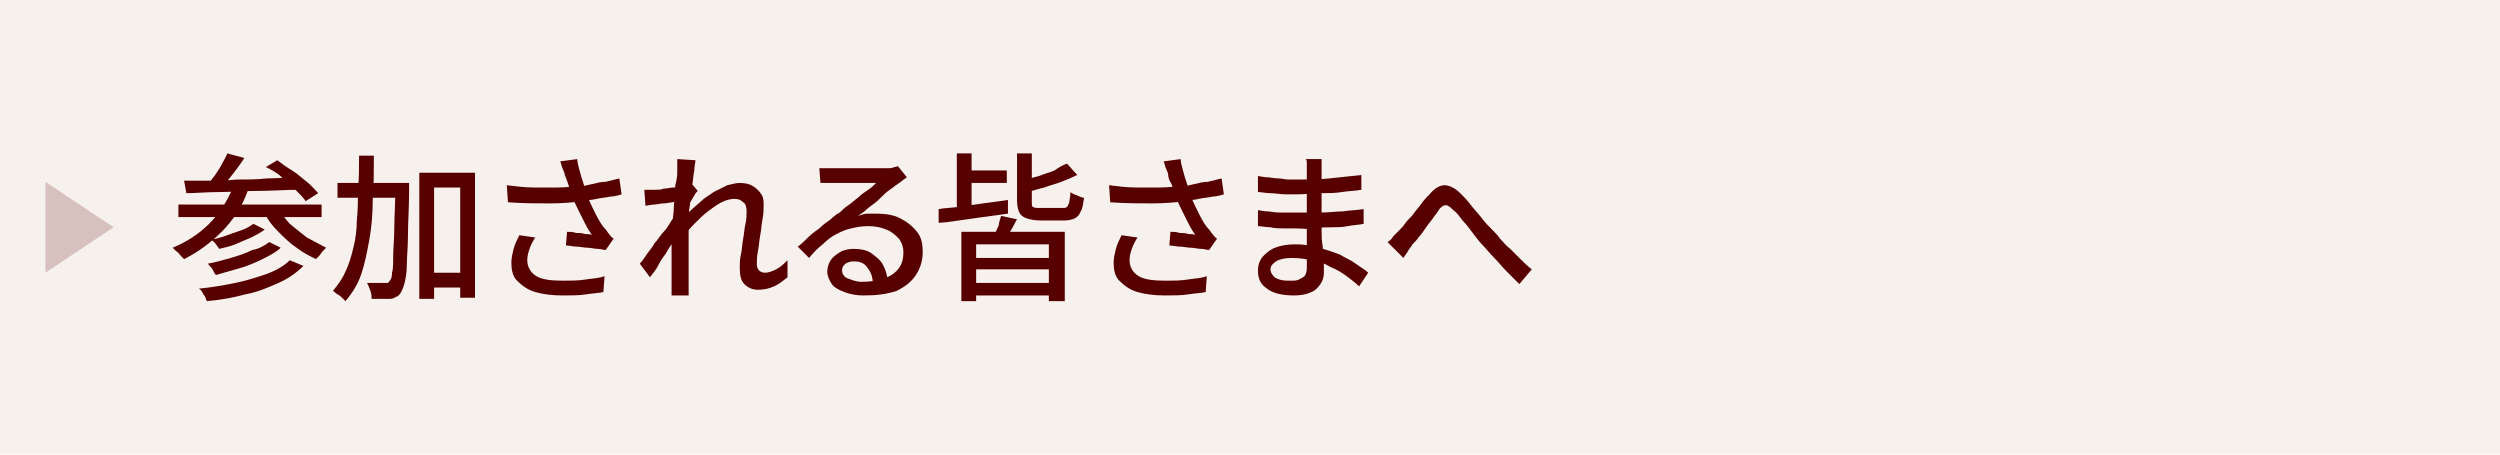
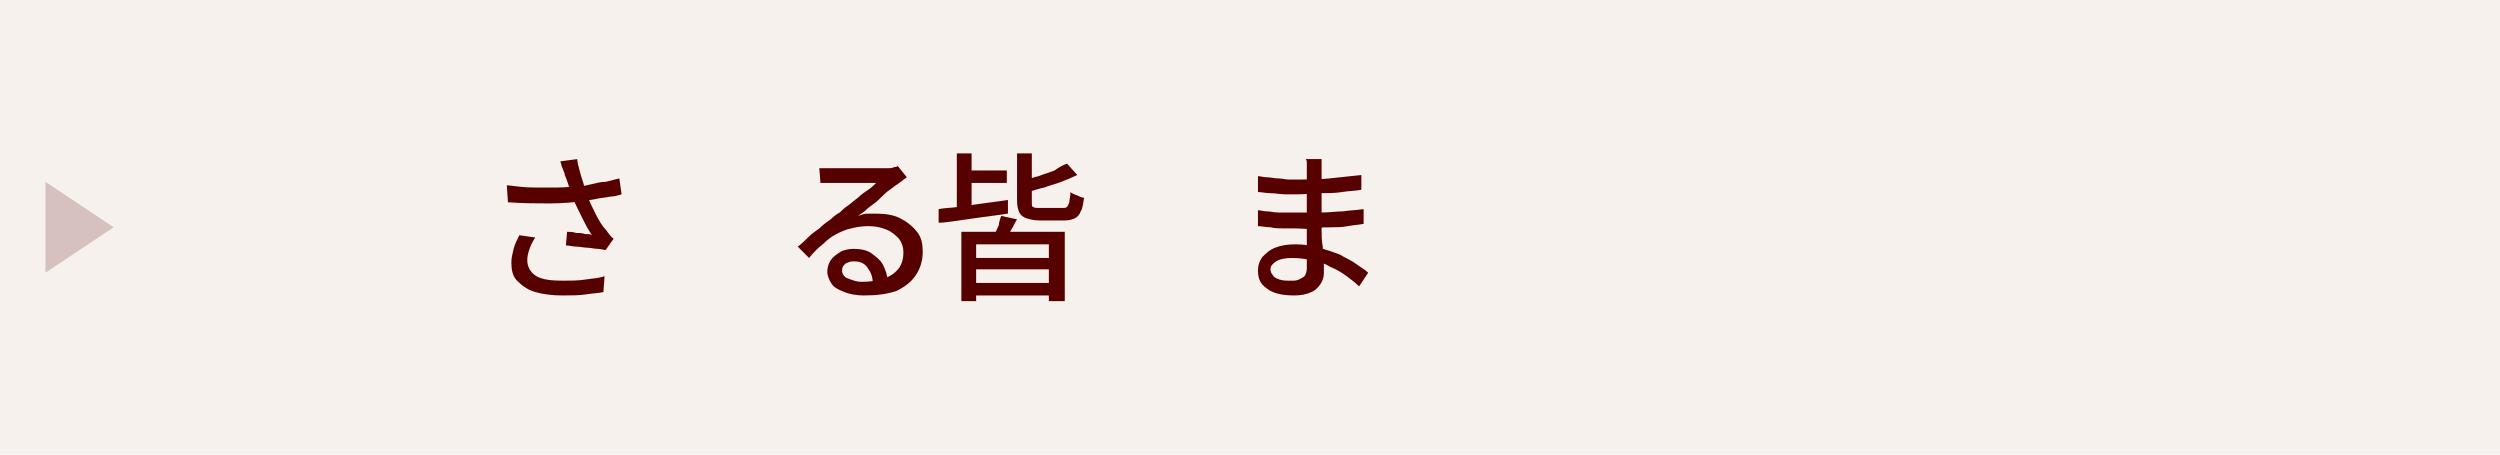
<svg xmlns="http://www.w3.org/2000/svg" version="1.1" id="レイヤー_1" x="0px" y="0px" viewBox="0 0 220 40" style="enable-background:new 0 0 220 40;" xml:space="preserve">
  <style type="text/css">
	.st0{fill:#F6F1ED;}
	.st1{fill:#570000;}
	.st2{opacity:0.2;fill:#570000;}
	.st3{fill:none;}
</style>
  <g>
    <rect class="st0" width="220" height="40" />
    <g>
      <g>
-         <path class="st1" d="M20.5,16.5l1.3,0.3c-0.5,1.4-1.3,2.6-2.3,3.6c-1,1-2.1,1.8-3.3,2.4c-0.1-0.1-0.2-0.2-0.3-0.3     s-0.2-0.3-0.4-0.4c-0.1-0.1-0.2-0.2-0.3-0.3c1.2-0.5,2.3-1.2,3.2-2.1S20,17.7,20.5,16.5z M15.7,18h12.6v1.1H15.7V18z M16.2,15.9     c0.6,0,1.3,0,2.1,0s1.6,0,2.5-0.1c0.9,0,1.8,0,2.7-0.1c0.9,0,1.9-0.1,2.8-0.1l0,1.1c-1.2,0-2.4,0.1-3.6,0.1s-2.4,0.1-3.4,0.1     c-1.1,0-2.1,0.1-2.9,0.1L16.2,15.9z M25.5,22.9l1.2,0.5c-0.6,0.6-1.3,1.1-2.2,1.5s-1.8,0.8-2.9,1c-1.1,0.3-2.2,0.5-3.4,0.6     c-0.1-0.2-0.1-0.4-0.3-0.6c-0.1-0.2-0.2-0.4-0.4-0.5c1.1-0.1,2.2-0.3,3.2-0.5c1-0.2,1.9-0.5,2.8-0.8C24.3,23.8,25,23.4,25.5,22.9     z M20,13.5l1.5,0.4c-0.3,0.5-0.7,1-1,1.4c-0.4,0.5-0.7,0.9-1,1.2l-1.1-0.4c0.2-0.3,0.4-0.5,0.6-0.8c0.2-0.3,0.4-0.6,0.6-1     C19.7,14.1,19.9,13.8,20,13.5z M23.7,21.3l1,0.5c-0.4,0.4-1,0.7-1.6,1s-1.3,0.6-2,0.8c-0.7,0.2-1.4,0.4-2.1,0.6     c-0.1-0.1-0.2-0.3-0.3-0.5s-0.3-0.3-0.4-0.5c0.6-0.1,1.3-0.3,2-0.5c0.7-0.2,1.3-0.4,1.9-0.7C22.8,21.9,23.3,21.6,23.7,21.3z      M22.3,19.7l1,0.5c-0.4,0.3-0.8,0.5-1.2,0.7c-0.5,0.2-0.9,0.4-1.4,0.6c-0.5,0.2-1,0.3-1.4,0.4c-0.1-0.1-0.2-0.3-0.3-0.4     c-0.1-0.2-0.3-0.3-0.4-0.4c0.4-0.1,0.9-0.2,1.4-0.4c0.5-0.2,0.9-0.3,1.4-0.5C21.7,20.1,22,19.9,22.3,19.7z M24.4,18.3     c0.3,0.5,0.7,0.9,1.1,1.4c0.5,0.4,1,0.8,1.5,1.2c0.6,0.3,1.1,0.6,1.7,0.9c-0.1,0.1-0.2,0.2-0.3,0.3c-0.1,0.1-0.2,0.3-0.3,0.4     c-0.1,0.1-0.2,0.2-0.3,0.3c-0.6-0.3-1.2-0.6-1.7-1c-0.6-0.4-1.1-0.9-1.6-1.4c-0.5-0.5-0.9-1-1.2-1.6L24.4,18.3z M23.4,14.7l1-0.6     c0.4,0.3,0.8,0.6,1.3,0.9s0.9,0.7,1.3,1c0.4,0.3,0.7,0.7,1,1l-1.1,0.7c-0.2-0.3-0.5-0.6-0.9-1c-0.4-0.4-0.8-0.7-1.2-1.1     S23.8,14.9,23.4,14.7z" />
-         <path class="st1" d="M31.6,13.7h1.3c0,1.3,0,2.6-0.1,3.9c0,1.2-0.1,2.4-0.3,3.5c-0.2,1.1-0.4,2.1-0.7,3c-0.3,0.9-0.8,1.7-1.4,2.4     c-0.1-0.1-0.2-0.2-0.3-0.3c-0.1-0.1-0.2-0.2-0.4-0.3s-0.2-0.2-0.4-0.3c0.4-0.5,0.8-1,1.1-1.7c0.3-0.6,0.5-1.3,0.7-2.1     c0.2-0.8,0.3-1.6,0.3-2.4c0.1-0.9,0.1-1.8,0.1-2.7C31.6,15.7,31.6,14.7,31.6,13.7z M29.7,16.1H35v1.3h-5.3V16.1z M34.7,16.1h1.3     c0,0.2,0,0.3,0,0.4c0,0.1,0,0.2,0,0.3c0,1.5-0.1,2.8-0.1,3.9c0,1.1-0.1,1.9-0.1,2.6s-0.1,1.2-0.2,1.6c-0.1,0.4-0.2,0.6-0.3,0.8     c-0.1,0.2-0.3,0.4-0.4,0.4c-0.2,0.1-0.3,0.2-0.6,0.2c-0.2,0-0.4,0-0.7,0c-0.3,0-0.6,0-0.9,0c0-0.2,0-0.4-0.1-0.7     c-0.1-0.3-0.2-0.5-0.3-0.7c0.3,0,0.6,0,0.9,0c0.3,0,0.5,0,0.6,0c0.1,0,0.2,0,0.3,0c0.1,0,0.1-0.1,0.2-0.2     c0.1-0.1,0.2-0.3,0.2-0.7c0.1-0.3,0.1-0.8,0.1-1.5c0-0.6,0.1-1.5,0.1-2.5c0-1,0.1-2.3,0.1-3.7V16.1z M36.9,15.2h4.9v11h-1.3v-9.7     h-2.3v9.8h-1.3V15.2z M37.5,24h3.7v1.3h-3.7V24z" />
        <path class="st1" d="M44.6,16.3c0.8,0.1,1.6,0.2,2.4,0.2c0.7,0,1.5,0,2.1,0c0.7,0,1.3-0.1,1.8-0.1c0.4,0,0.8-0.1,1.2-0.2     c0.4-0.1,0.8-0.2,1.2-0.2c0.4-0.1,0.8-0.2,1.2-0.3l0.2,1.4c-0.3,0.1-0.7,0.2-1,0.2c-0.4,0.1-0.8,0.1-1.2,0.2     c-0.4,0.1-0.8,0.1-1.1,0.2c-0.9,0.1-1.9,0.2-3,0.2s-2.3,0-3.7-0.1L44.6,16.3z M47.1,20.9c-0.2,0.3-0.4,0.7-0.5,1     c-0.1,0.3-0.2,0.6-0.2,1c0,0.6,0.3,1.1,0.8,1.4c0.5,0.3,1.3,0.4,2.3,0.4c0.7,0,1.4,0,2-0.1c0.6-0.1,1.2-0.1,1.7-0.3l-0.1,1.4     c-0.4,0.1-0.9,0.1-1.5,0.2S50.3,26,49.5,26c-0.9,0-1.7-0.1-2.4-0.3c-0.7-0.2-1.2-0.6-1.6-1c-0.4-0.4-0.5-1-0.5-1.6     c0-0.4,0.1-0.8,0.2-1.2c0.1-0.4,0.3-0.8,0.5-1.2L47.1,20.9z M49.7,15.4c0-0.2-0.1-0.3-0.2-0.6c-0.1-0.2-0.1-0.4-0.2-0.6l1.5-0.2     c0,0.3,0.1,0.6,0.2,1c0.1,0.4,0.2,0.7,0.3,1c0.1,0.3,0.2,0.7,0.3,1c0.2,0.6,0.5,1.2,0.8,1.8c0.3,0.6,0.6,1.1,0.9,1.4     c0.1,0.1,0.2,0.3,0.3,0.4c0.1,0.1,0.2,0.3,0.4,0.4l-0.7,1c-0.2,0-0.4-0.1-0.7-0.1c-0.3,0-0.6-0.1-0.9-0.1c-0.3,0-0.7-0.1-1-0.1     c-0.3,0-0.6-0.1-0.9-0.1l0.1-1.2c0.3,0,0.5,0,0.8,0.1c0.3,0,0.5,0,0.8,0.1c0.3,0,0.5,0,0.6,0.1c-0.2-0.3-0.4-0.6-0.6-1     c-0.2-0.4-0.4-0.8-0.6-1.2c-0.2-0.4-0.4-0.8-0.5-1.2c-0.1-0.4-0.3-0.7-0.4-1.1C49.9,15.9,49.8,15.6,49.7,15.4z" />
-         <path class="st1" d="M59.7,17.7c-0.1,0-0.3,0-0.5,0.1c-0.2,0-0.5,0.1-0.8,0.1c-0.3,0-0.6,0.1-0.8,0.1c-0.3,0-0.6,0.1-0.8,0.1     l-0.1-1.4c0.2,0,0.3,0,0.5,0s0.3,0,0.5,0c0.2,0,0.5,0,0.7-0.1c0.3,0,0.6-0.1,0.9-0.1s0.6-0.1,0.9-0.1c0.3-0.1,0.5-0.1,0.7-0.2     l0.5,0.6c-0.1,0.1-0.2,0.2-0.3,0.4c-0.1,0.2-0.2,0.3-0.3,0.5c-0.1,0.2-0.2,0.3-0.3,0.4l-0.6,2.2c-0.2,0.2-0.4,0.5-0.6,0.9     c-0.2,0.3-0.5,0.7-0.7,1.1c-0.3,0.4-0.5,0.7-0.7,1.1c-0.2,0.4-0.5,0.7-0.7,1l-0.9-1.2c0.2-0.2,0.4-0.5,0.6-0.8     c0.2-0.3,0.5-0.6,0.7-1c0.3-0.3,0.5-0.7,0.8-1c0.3-0.3,0.5-0.7,0.7-1c0.2-0.3,0.4-0.5,0.5-0.7l0-0.6L59.7,17.7z M59.6,15.2     c0-0.2,0-0.4,0-0.6c0-0.2,0-0.4,0-0.6l1.6,0.1c0,0.2-0.1,0.5-0.1,0.9c-0.1,0.4-0.1,0.9-0.2,1.4c-0.1,0.5-0.1,1.1-0.2,1.7     s-0.1,1.2-0.1,1.8c0,0.6,0,1.1,0,1.6c0,0.4,0,0.8,0,1.2s0,0.7,0,1.1c0,0.4,0,0.8,0,1.2c0,0.1,0,0.3,0,0.5c0,0.2,0,0.3,0,0.5h-1.5     c0-0.1,0-0.3,0-0.5c0-0.2,0-0.3,0-0.4c0-0.4,0-0.9,0-1.2c0-0.4,0-0.8,0-1.1c0-0.4,0-0.9,0-1.4c0-0.2,0-0.5,0-0.8     c0-0.3,0-0.7,0.1-1.1c0-0.4,0.1-0.8,0.1-1.3c0-0.4,0.1-0.8,0.1-1.2c0-0.4,0-0.7,0.1-1C59.6,15.5,59.6,15.3,59.6,15.2z M69.3,24.4     c-0.4,0.3-0.7,0.6-1.2,0.8c-0.4,0.2-0.9,0.3-1.4,0.3c-0.5,0-0.9-0.2-1.2-0.5c-0.3-0.3-0.4-0.8-0.4-1.4c0-0.4,0-0.8,0.1-1.2     c0.1-0.4,0.1-0.9,0.2-1.4c0.1-0.5,0.1-0.9,0.2-1.3c0.1-0.4,0.1-0.8,0.1-1.1c0-0.4-0.1-0.7-0.3-0.8c-0.2-0.2-0.4-0.3-0.8-0.3     c-0.3,0-0.7,0.1-1.1,0.3c-0.4,0.2-0.8,0.5-1.2,0.8s-0.8,0.7-1.2,1.1c-0.4,0.4-0.7,0.8-1,1.2l0-1.7c0.2-0.2,0.4-0.4,0.7-0.7     c0.3-0.3,0.6-0.5,0.9-0.8c0.3-0.3,0.7-0.5,1.1-0.8c0.4-0.2,0.8-0.4,1.2-0.6c0.4-0.1,0.8-0.2,1.1-0.2c0.5,0,0.9,0.1,1.2,0.3     c0.3,0.2,0.5,0.4,0.7,0.7s0.2,0.6,0.2,1c0,0.3,0,0.7-0.1,1.2s-0.1,0.9-0.2,1.4c-0.1,0.5-0.1,0.9-0.2,1.4s-0.1,0.8-0.1,1.2     c0,0.2,0.1,0.4,0.2,0.5c0.1,0.1,0.3,0.2,0.5,0.2c0.3,0,0.6-0.1,1-0.3s0.7-0.5,1-0.8L69.3,24.4z" />
        <path class="st1" d="M72.1,14.8c0.2,0,0.4,0,0.6,0c0.2,0,0.4,0,0.6,0c0.1,0,0.4,0,0.7,0c0.3,0,0.7,0,1.1,0c0.4,0,0.8,0,1.2,0     s0.7,0,1.1,0c0.3,0,0.5,0,0.7,0c0.3,0,0.4,0,0.6-0.1c0.1,0,0.2,0,0.3-0.1l0.8,1c-0.1,0.1-0.3,0.2-0.4,0.3     c-0.1,0.1-0.3,0.2-0.4,0.3c-0.2,0.1-0.4,0.3-0.7,0.5s-0.6,0.5-0.9,0.8s-0.6,0.5-1,0.8c-0.3,0.3-0.6,0.5-0.9,0.7     c0.3-0.1,0.6-0.2,0.8-0.2c0.3,0,0.6,0,0.8,0c0.8,0,1.5,0.1,2.1,0.4c0.6,0.3,1.1,0.7,1.5,1.2c0.4,0.5,0.5,1.1,0.5,1.8     c0,0.7-0.2,1.4-0.6,2c-0.4,0.6-0.9,1-1.7,1.4C78,25.9,77.1,26,76,26c-0.6,0-1.2-0.1-1.7-0.3c-0.5-0.2-0.9-0.4-1.1-0.7     s-0.4-0.7-0.4-1.1c0-0.3,0.1-0.7,0.3-1c0.2-0.3,0.5-0.5,0.8-0.7c0.3-0.2,0.8-0.3,1.2-0.3c0.6,0,1.2,0.1,1.6,0.4     c0.4,0.3,0.8,0.6,1,1c0.2,0.4,0.4,0.9,0.4,1.4l-1.3,0.2c0-0.6-0.2-1-0.5-1.4C76,23.1,75.6,23,75.1,23c-0.3,0-0.5,0.1-0.7,0.2     c-0.2,0.2-0.3,0.3-0.3,0.6c0,0.3,0.2,0.6,0.5,0.7s0.7,0.3,1.2,0.3c0.8,0,1.5-0.1,2-0.3c0.6-0.2,1-0.5,1.3-0.9     c0.3-0.4,0.4-0.9,0.4-1.4c0-0.4-0.1-0.8-0.4-1.2c-0.3-0.3-0.6-0.6-1.1-0.8c-0.5-0.2-1-0.3-1.6-0.3c-0.6,0-1.1,0.1-1.5,0.2     c-0.5,0.1-0.9,0.3-1.3,0.5c-0.4,0.2-0.8,0.5-1.2,0.9c-0.4,0.3-0.8,0.7-1.2,1.2l-1-1c0.3-0.2,0.6-0.5,0.9-0.8s0.7-0.6,1-0.8     c0.3-0.3,0.7-0.6,1-0.8c0.3-0.3,0.6-0.5,0.8-0.6c0.2-0.2,0.4-0.4,0.7-0.6c0.3-0.2,0.6-0.5,0.9-0.7c0.3-0.3,0.6-0.5,0.9-0.7     c0.3-0.2,0.5-0.4,0.7-0.6c-0.1,0-0.4,0-0.6,0c-0.3,0-0.5,0-0.9,0c-0.3,0-0.6,0-0.9,0c-0.3,0-0.6,0-0.9,0s-0.5,0-0.6,0     c-0.2,0-0.3,0-0.5,0c-0.2,0-0.4,0-0.5,0L72.1,14.8z" />
        <path class="st1" d="M82.6,18.4c0.5-0.1,1.1-0.1,1.8-0.2c0.7-0.1,1.4-0.2,2.1-0.3c0.8-0.1,1.5-0.2,2.2-0.3l0,1.2     c-0.7,0.1-1.4,0.2-2.2,0.3c-0.7,0.1-1.4,0.2-2.1,0.3c-0.7,0.1-1.3,0.2-1.8,0.2L82.6,18.4z M84.2,13.5h1.3v5.4h-1.3V13.5z      M84.6,20.4h9.1v6.1h-1.4v-5h-6.4v5h-1.3V20.4z M84.8,15h3.8v1.1h-3.8V15z M85.2,22.7h7.5v1h-7.5V22.7z M85.2,24.9h7.5V26h-7.5     V24.9z M88.1,19l1.4,0.3c-0.2,0.3-0.3,0.6-0.5,0.9s-0.3,0.6-0.4,0.8l-1.1-0.3c0.1-0.2,0.2-0.5,0.4-0.9C87.9,19.6,88,19.3,88.1,19     z M89.5,13.5h1.3v4.3c0,0.2,0,0.4,0.1,0.4c0.1,0.1,0.3,0.1,0.6,0.1c0.1,0,0.2,0,0.4,0s0.4,0,0.6,0c0.2,0,0.4,0,0.6,0s0.3,0,0.4,0     c0.2,0,0.3,0,0.4-0.1c0.1-0.1,0.1-0.2,0.2-0.4c0-0.2,0.1-0.5,0.1-0.9c0.1,0.1,0.3,0.2,0.6,0.3c0.2,0.1,0.4,0.2,0.6,0.2     c-0.1,0.5-0.1,0.9-0.3,1.2c-0.1,0.3-0.3,0.5-0.5,0.6s-0.5,0.2-0.9,0.2c-0.1,0-0.2,0-0.3,0c-0.2,0-0.3,0-0.5,0c-0.2,0-0.4,0-0.6,0     c-0.2,0-0.4,0-0.5,0s-0.3,0-0.3,0c-0.5,0-0.9-0.1-1.2-0.2c-0.3-0.1-0.5-0.3-0.6-0.5c-0.1-0.2-0.2-0.6-0.2-1V13.5z M93.9,14.4     l0.9,1c-0.4,0.2-0.9,0.4-1.4,0.6c-0.5,0.2-1,0.3-1.5,0.5c-0.5,0.1-1,0.3-1.5,0.4c0-0.1-0.1-0.3-0.2-0.5C90.1,16.2,90,16,90,15.9     c0.5-0.1,0.9-0.3,1.4-0.4c0.5-0.2,0.9-0.3,1.4-0.5C93.2,14.7,93.6,14.5,93.9,14.4z" />
-         <path class="st1" d="M97.6,16.3c0.8,0.1,1.6,0.2,2.4,0.2c0.7,0,1.5,0,2.1,0c0.7,0,1.3-0.1,1.8-0.1c0.4,0,0.8-0.1,1.2-0.2     c0.4-0.1,0.8-0.2,1.2-0.2c0.4-0.1,0.8-0.2,1.2-0.3l0.2,1.4c-0.3,0.1-0.7,0.2-1,0.2c-0.4,0.1-0.8,0.1-1.2,0.2     c-0.4,0.1-0.8,0.1-1.1,0.2c-0.9,0.1-1.9,0.2-3,0.2s-2.3,0-3.7-0.1L97.6,16.3z M100.1,20.9c-0.2,0.3-0.4,0.7-0.5,1     c-0.1,0.3-0.2,0.6-0.2,1c0,0.6,0.3,1.1,0.8,1.4c0.5,0.3,1.3,0.4,2.3,0.4c0.7,0,1.4,0,2-0.1c0.6-0.1,1.2-0.1,1.7-0.3l-0.1,1.4     c-0.4,0.1-0.9,0.1-1.5,0.2s-1.3,0.1-2.1,0.1c-0.9,0-1.7-0.1-2.4-0.3c-0.7-0.2-1.2-0.6-1.6-1c-0.4-0.4-0.5-1-0.5-1.6     c0-0.4,0.1-0.8,0.2-1.2c0.1-0.4,0.3-0.8,0.5-1.2L100.1,20.9z M102.8,15.4c0-0.2-0.1-0.3-0.2-0.6c-0.1-0.2-0.1-0.4-0.2-0.6     l1.5-0.2c0,0.3,0.1,0.6,0.2,1c0.1,0.4,0.2,0.7,0.3,1c0.1,0.3,0.2,0.7,0.3,1c0.2,0.6,0.5,1.2,0.8,1.8c0.3,0.6,0.6,1.1,0.9,1.4     c0.1,0.1,0.2,0.3,0.3,0.4c0.1,0.1,0.2,0.3,0.4,0.4l-0.7,1c-0.2,0-0.4-0.1-0.7-0.1c-0.3,0-0.6-0.1-0.9-0.1c-0.3,0-0.7-0.1-1-0.1     c-0.3,0-0.6-0.1-0.9-0.1l0.1-1.2c0.3,0,0.5,0,0.8,0.1c0.3,0,0.5,0,0.8,0.1c0.3,0,0.5,0,0.6,0.1c-0.2-0.3-0.4-0.6-0.6-1     c-0.2-0.4-0.4-0.8-0.6-1.2c-0.2-0.4-0.4-0.8-0.5-1.2c-0.1-0.4-0.3-0.7-0.4-1.1C102.9,15.9,102.8,15.6,102.8,15.4z" />
        <path class="st1" d="M116.3,14.1c0,0.1,0,0.3,0,0.4c0,0.2,0,0.3,0,0.5c0,0.2,0,0.4,0,0.7c0,0.3,0,0.6,0,1c0,0.4,0,0.7,0,1.1     c0,0.4,0,0.7,0,1c0,0.4,0,0.9,0,1.4c0,0.5,0,1,0.1,1.5c0,0.5,0.1,0.9,0.1,1.3c0,0.4,0,0.7,0,1c0,0.4-0.1,0.7-0.3,1     c-0.2,0.3-0.5,0.6-0.8,0.7c-0.4,0.2-0.9,0.3-1.5,0.3c-1.1,0-1.9-0.2-2.4-0.6c-0.6-0.4-0.8-0.9-0.8-1.6c0-0.4,0.1-0.8,0.4-1.2     c0.3-0.3,0.6-0.6,1.1-0.8c0.5-0.2,1.1-0.3,1.8-0.3c0.7,0,1.4,0.1,2.1,0.3s1.3,0.4,1.8,0.6c0.5,0.3,1,0.5,1.4,0.8     c0.4,0.3,0.8,0.5,1.1,0.8l-0.8,1.2c-0.3-0.3-0.7-0.6-1.1-0.9c-0.4-0.3-0.9-0.6-1.4-0.8c-0.5-0.3-1-0.5-1.6-0.6     c-0.6-0.1-1.1-0.2-1.8-0.2c-0.6,0-1.1,0.1-1.4,0.3c-0.3,0.2-0.5,0.4-0.5,0.7c0,0.2,0.1,0.4,0.2,0.5c0.1,0.2,0.3,0.3,0.6,0.4     c0.3,0.1,0.6,0.1,1,0.1c0.3,0,0.5,0,0.7-0.1c0.2-0.1,0.4-0.2,0.5-0.3s0.2-0.4,0.2-0.7c0-0.2,0-0.6,0-1s0-0.9,0-1.3s0-0.9,0-1.4     c0-0.5,0-0.8,0-1.2c0-0.3,0-0.7,0-1s0-0.7,0-1c0-0.3,0-0.7,0-1s0-0.6,0-0.8c0-0.1,0-0.3,0-0.5c0-0.2,0-0.3-0.1-0.4H116.3z      M110.7,18.5c0.2,0,0.5,0.1,0.8,0.1c0.3,0,0.6,0.1,1,0.1c0.3,0,0.6,0,0.9,0s0.5,0,0.8,0c0.8,0,1.5,0,2.1,0c0.7,0,1.3-0.1,1.9-0.1     c0.6-0.1,1.2-0.1,1.8-0.2l0,1.3c-0.5,0.1-0.9,0.1-1.4,0.2s-0.9,0.1-1.4,0.1c-0.5,0-0.9,0-1.5,0.1s-1.1,0-1.7,0c-0.3,0-0.6,0-1,0     c-0.4,0-0.8,0-1.2-0.1c-0.4,0-0.8-0.1-1.1-0.1L110.7,18.5z M110.7,15.5c0.2,0,0.5,0.1,0.8,0.1c0.3,0,0.6,0.1,1,0.1     c0.3,0,0.6,0.1,0.9,0.1c0.3,0,0.6,0,0.8,0c0.9,0,1.9,0,2.8-0.1c0.9-0.1,1.9-0.2,2.8-0.3v1.3c-0.5,0.1-1.1,0.1-1.7,0.2     c-0.6,0.1-1.3,0.1-1.9,0.1c-0.7,0-1.3,0.1-2,0.1c-0.3,0-0.7,0-1.1,0c-0.4,0-0.9-0.1-1.3-0.1c-0.4,0-0.8-0.1-1.1-0.1L110.7,15.5z" />
-         <path class="st1" d="M122.1,21.3c0.2-0.1,0.4-0.3,0.5-0.5c0.2-0.2,0.3-0.3,0.5-0.5c0.2-0.2,0.4-0.4,0.6-0.7     c0.2-0.3,0.5-0.5,0.7-0.8c0.2-0.3,0.5-0.6,0.7-0.9c0.2-0.3,0.5-0.6,0.7-0.8c0.4-0.5,0.9-0.8,1.3-0.8s0.9,0.2,1.4,0.7     c0.3,0.3,0.6,0.6,0.9,1c0.3,0.4,0.7,0.8,1,1.2c0.3,0.4,0.6,0.7,0.9,1c0.2,0.2,0.5,0.5,0.7,0.8c0.3,0.3,0.5,0.6,0.9,0.9     c0.3,0.3,0.6,0.6,0.9,0.9c0.3,0.3,0.6,0.6,1,0.9l-1.1,1.3c-0.3-0.3-0.7-0.7-1.1-1.1c-0.4-0.4-0.7-0.8-1.1-1.2     c-0.4-0.4-0.7-0.8-1-1.1c-0.3-0.3-0.6-0.7-0.9-1.1c-0.3-0.4-0.6-0.8-0.9-1.1c-0.3-0.4-0.5-0.7-0.8-0.9c-0.2-0.2-0.3-0.3-0.5-0.4     c-0.1-0.1-0.3,0-0.4,0c-0.1,0.1-0.3,0.2-0.4,0.4c-0.1,0.2-0.3,0.4-0.5,0.7s-0.4,0.5-0.6,0.8c-0.2,0.3-0.4,0.6-0.6,0.8     c-0.2,0.3-0.4,0.5-0.6,0.7c-0.1,0.2-0.3,0.4-0.4,0.6s-0.3,0.4-0.4,0.6L122.1,21.3z" />
      </g>
    </g>
    <g>
      <polygon class="st2" points="10,20 4,16 4,24   " />
      <rect y="13" class="st3" width="14" height="14" />
    </g>
  </g>
  <g>
</g>
  <g>
</g>
  <g>
</g>
  <g>
</g>
  <g>
</g>
  <g>
</g>
  <g>
</g>
  <g>
</g>
  <g>
</g>
  <g>
</g>
  <g>
</g>
  <g>
</g>
  <g>
</g>
  <g>
</g>
  <g>
</g>
</svg>